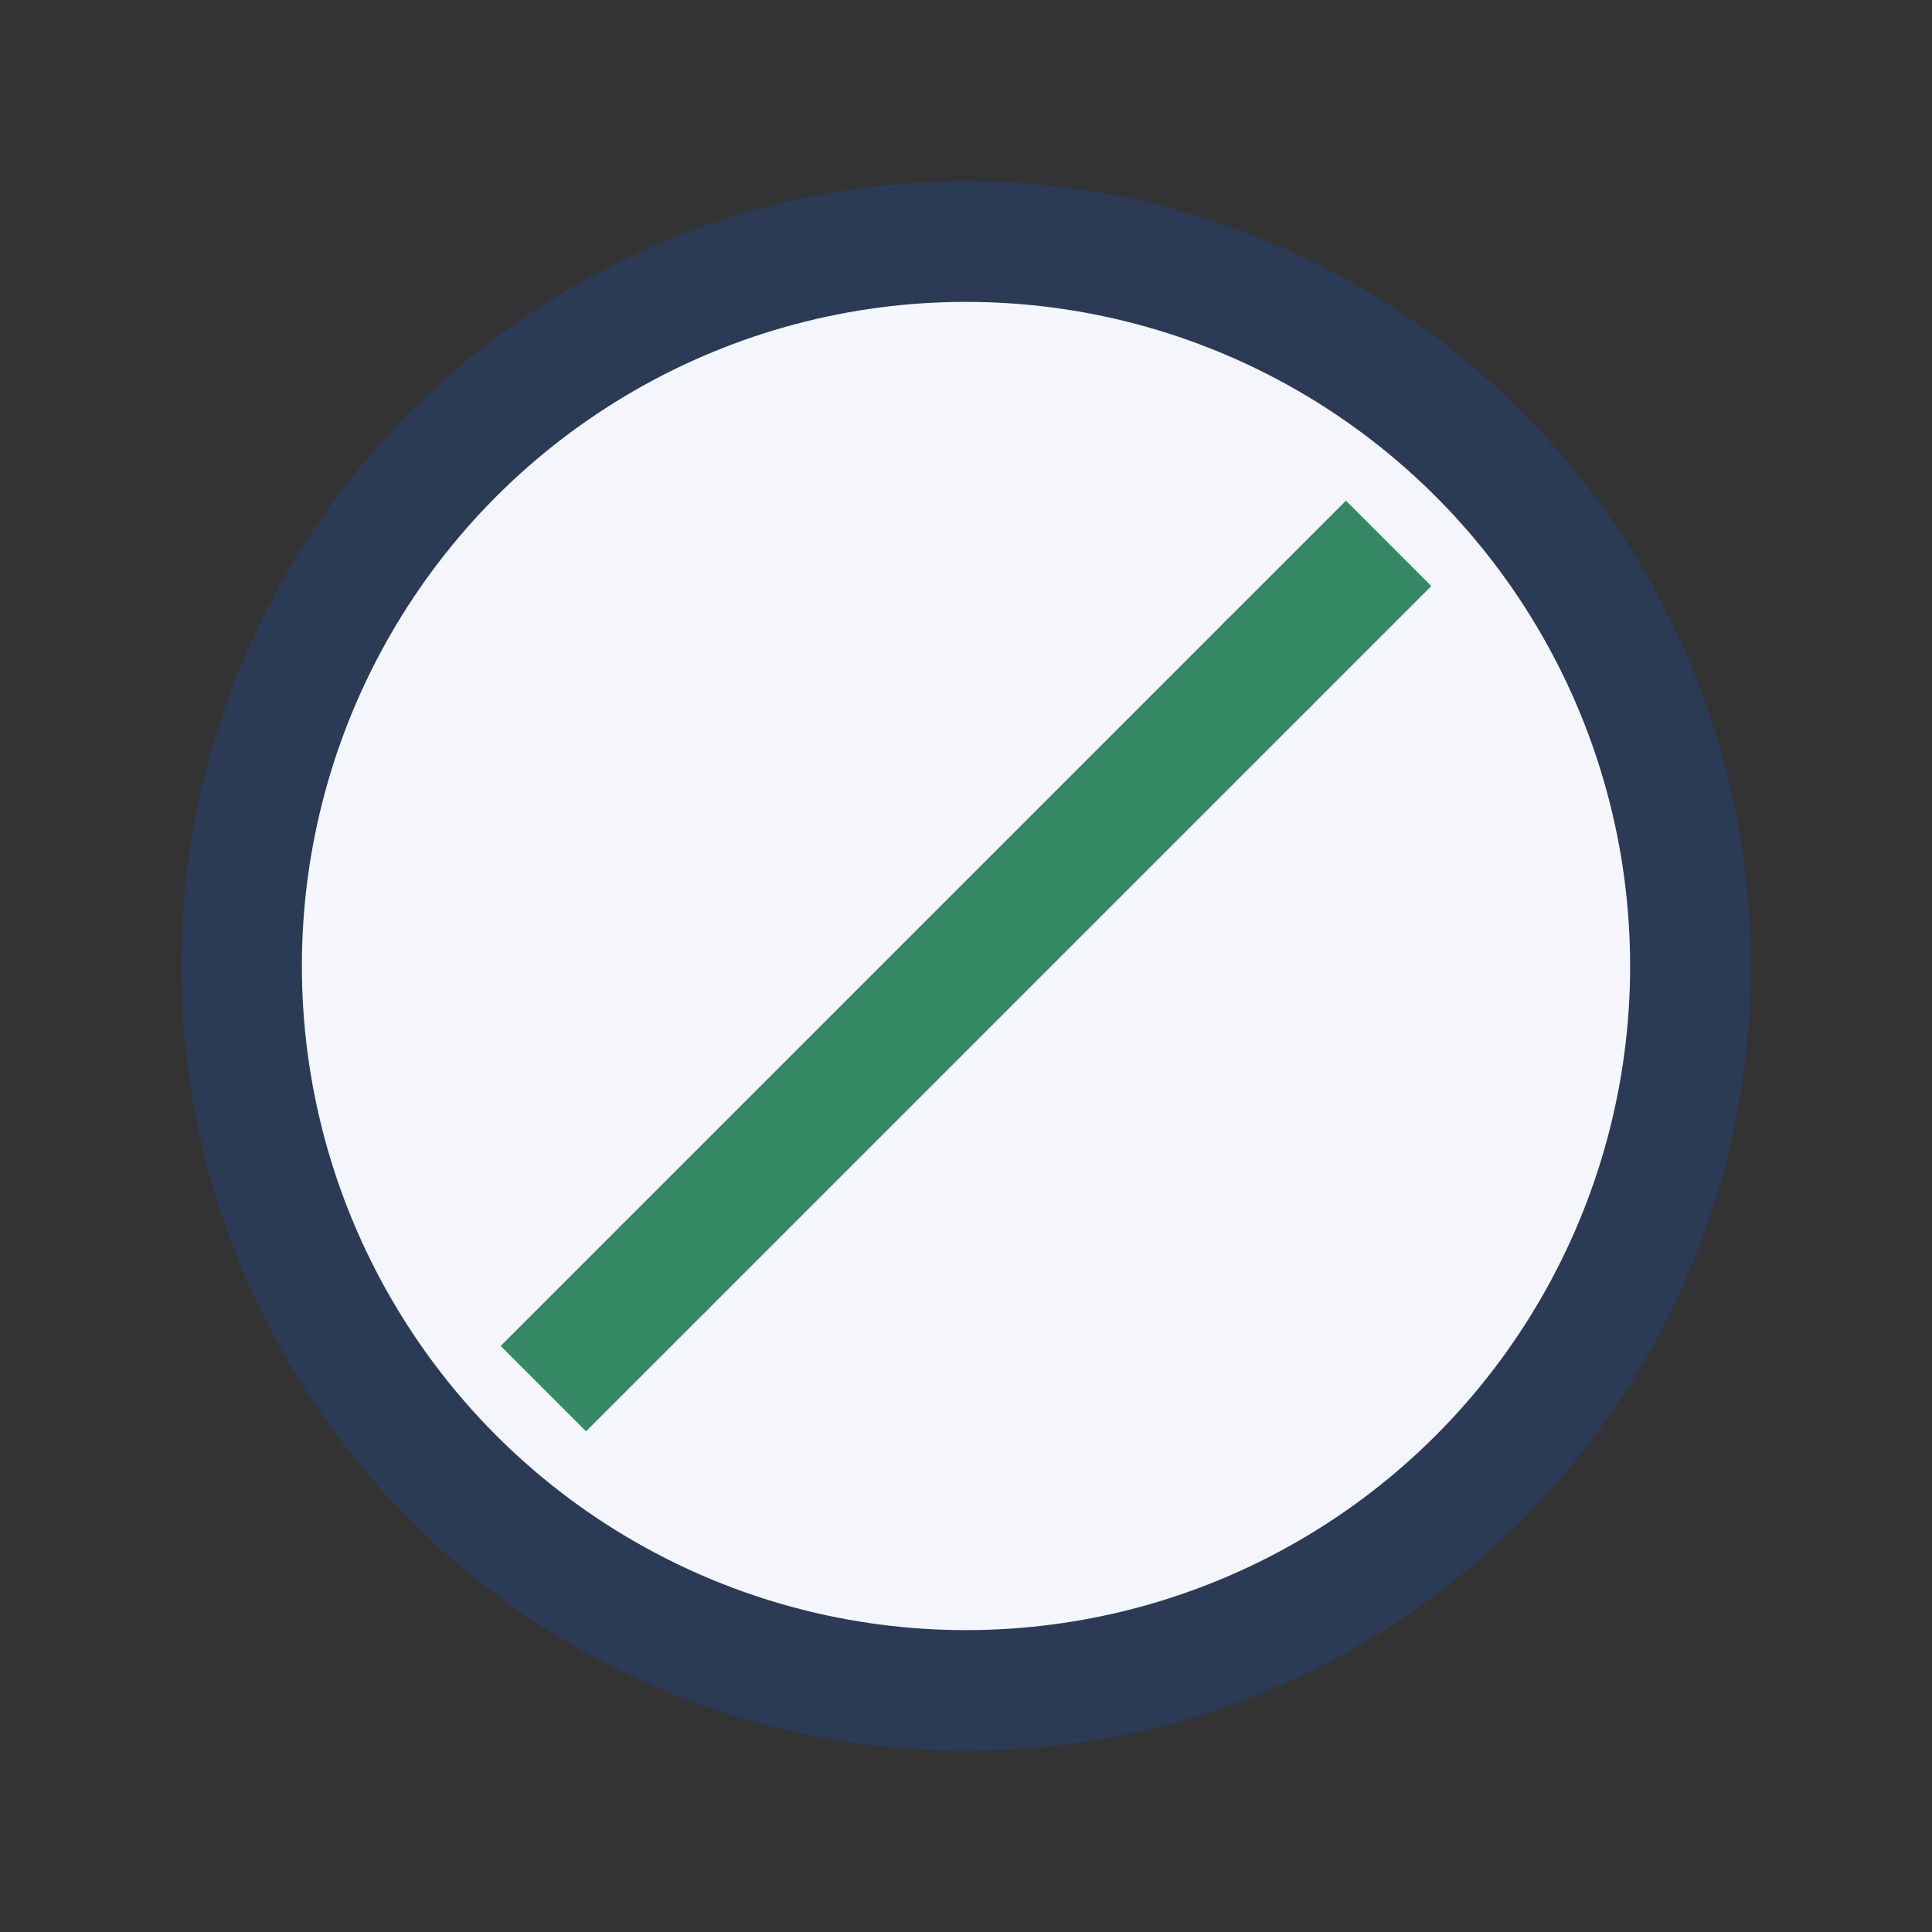
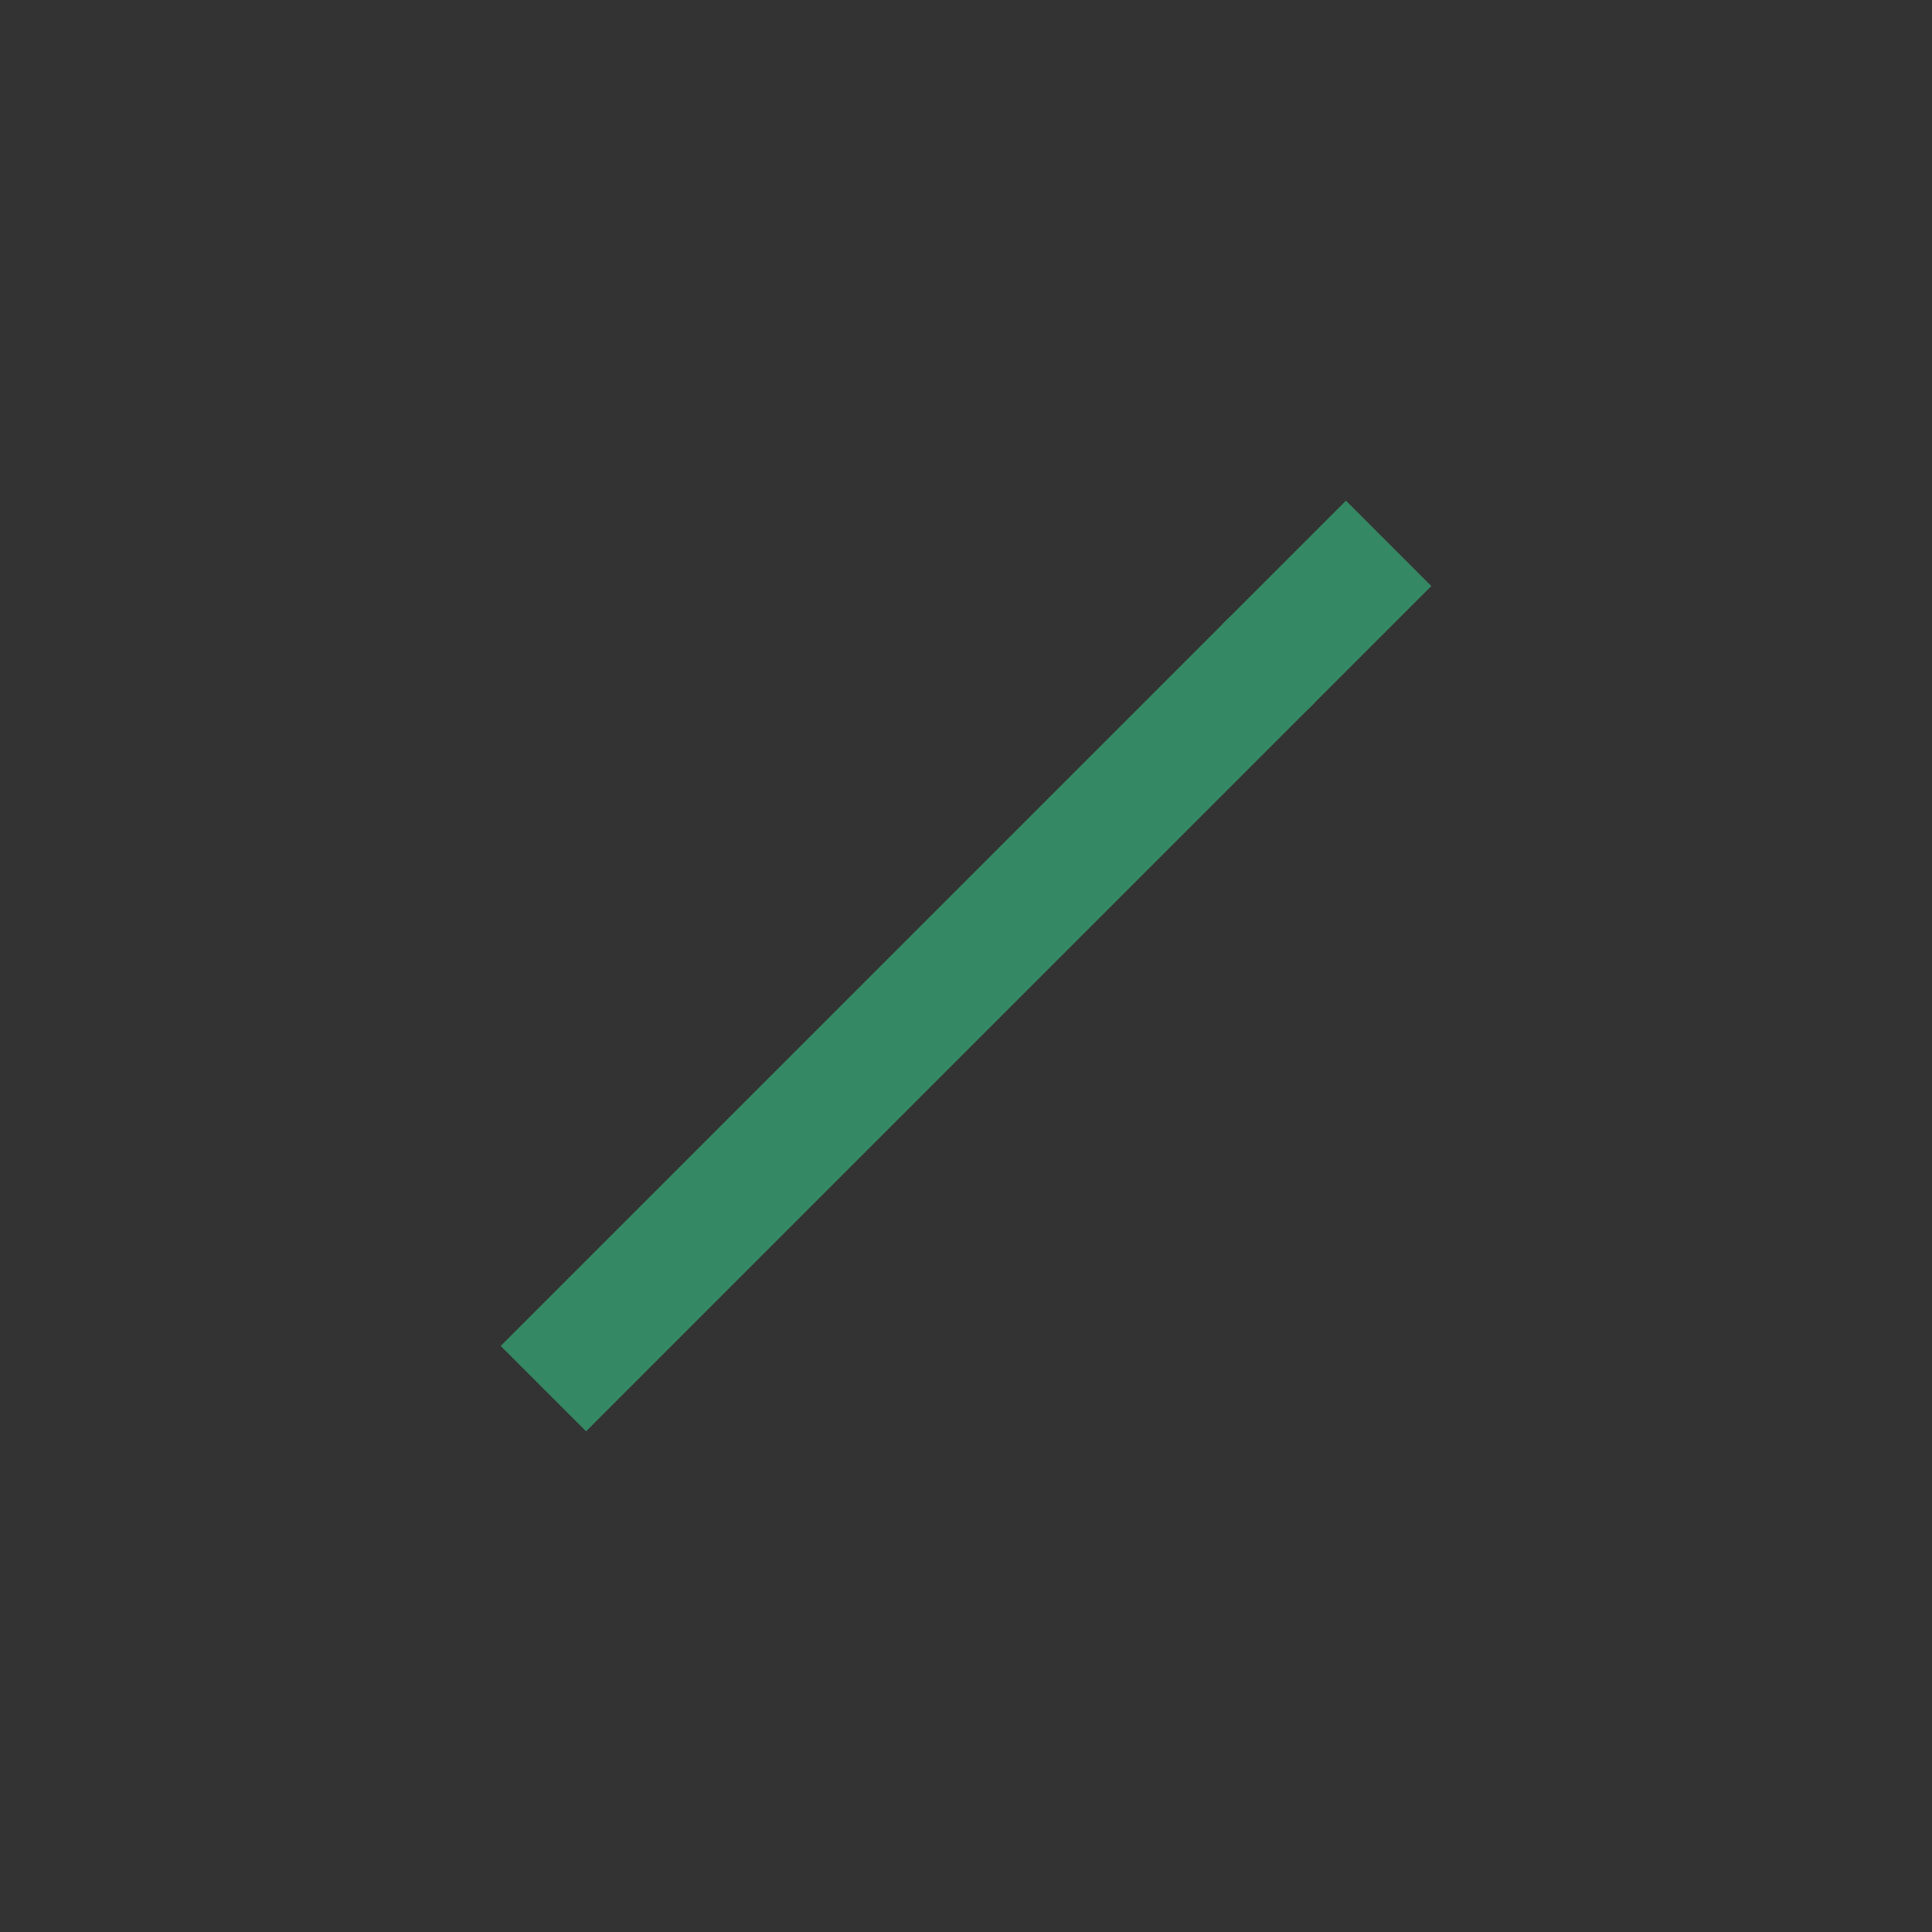
<svg xmlns="http://www.w3.org/2000/svg" width="32" height="32" viewBox="0 0 32 32">
  <rect x="0" y="0" width="32" height="32" fill="#333333" stroke="none" />
-   <circle cx="16" cy="16" r="12" fill="#F4F6FB" stroke="#2B3A55" stroke-width="2" />
  <path d="M9 23c2-2 12-12 14-14" stroke="#358864" stroke-width="2" fill="none" />
-   <circle cx="11" cy="21" r="1" fill="#358864" />
  <circle cx="21" cy="11" r="1" fill="#358864" />
</svg>